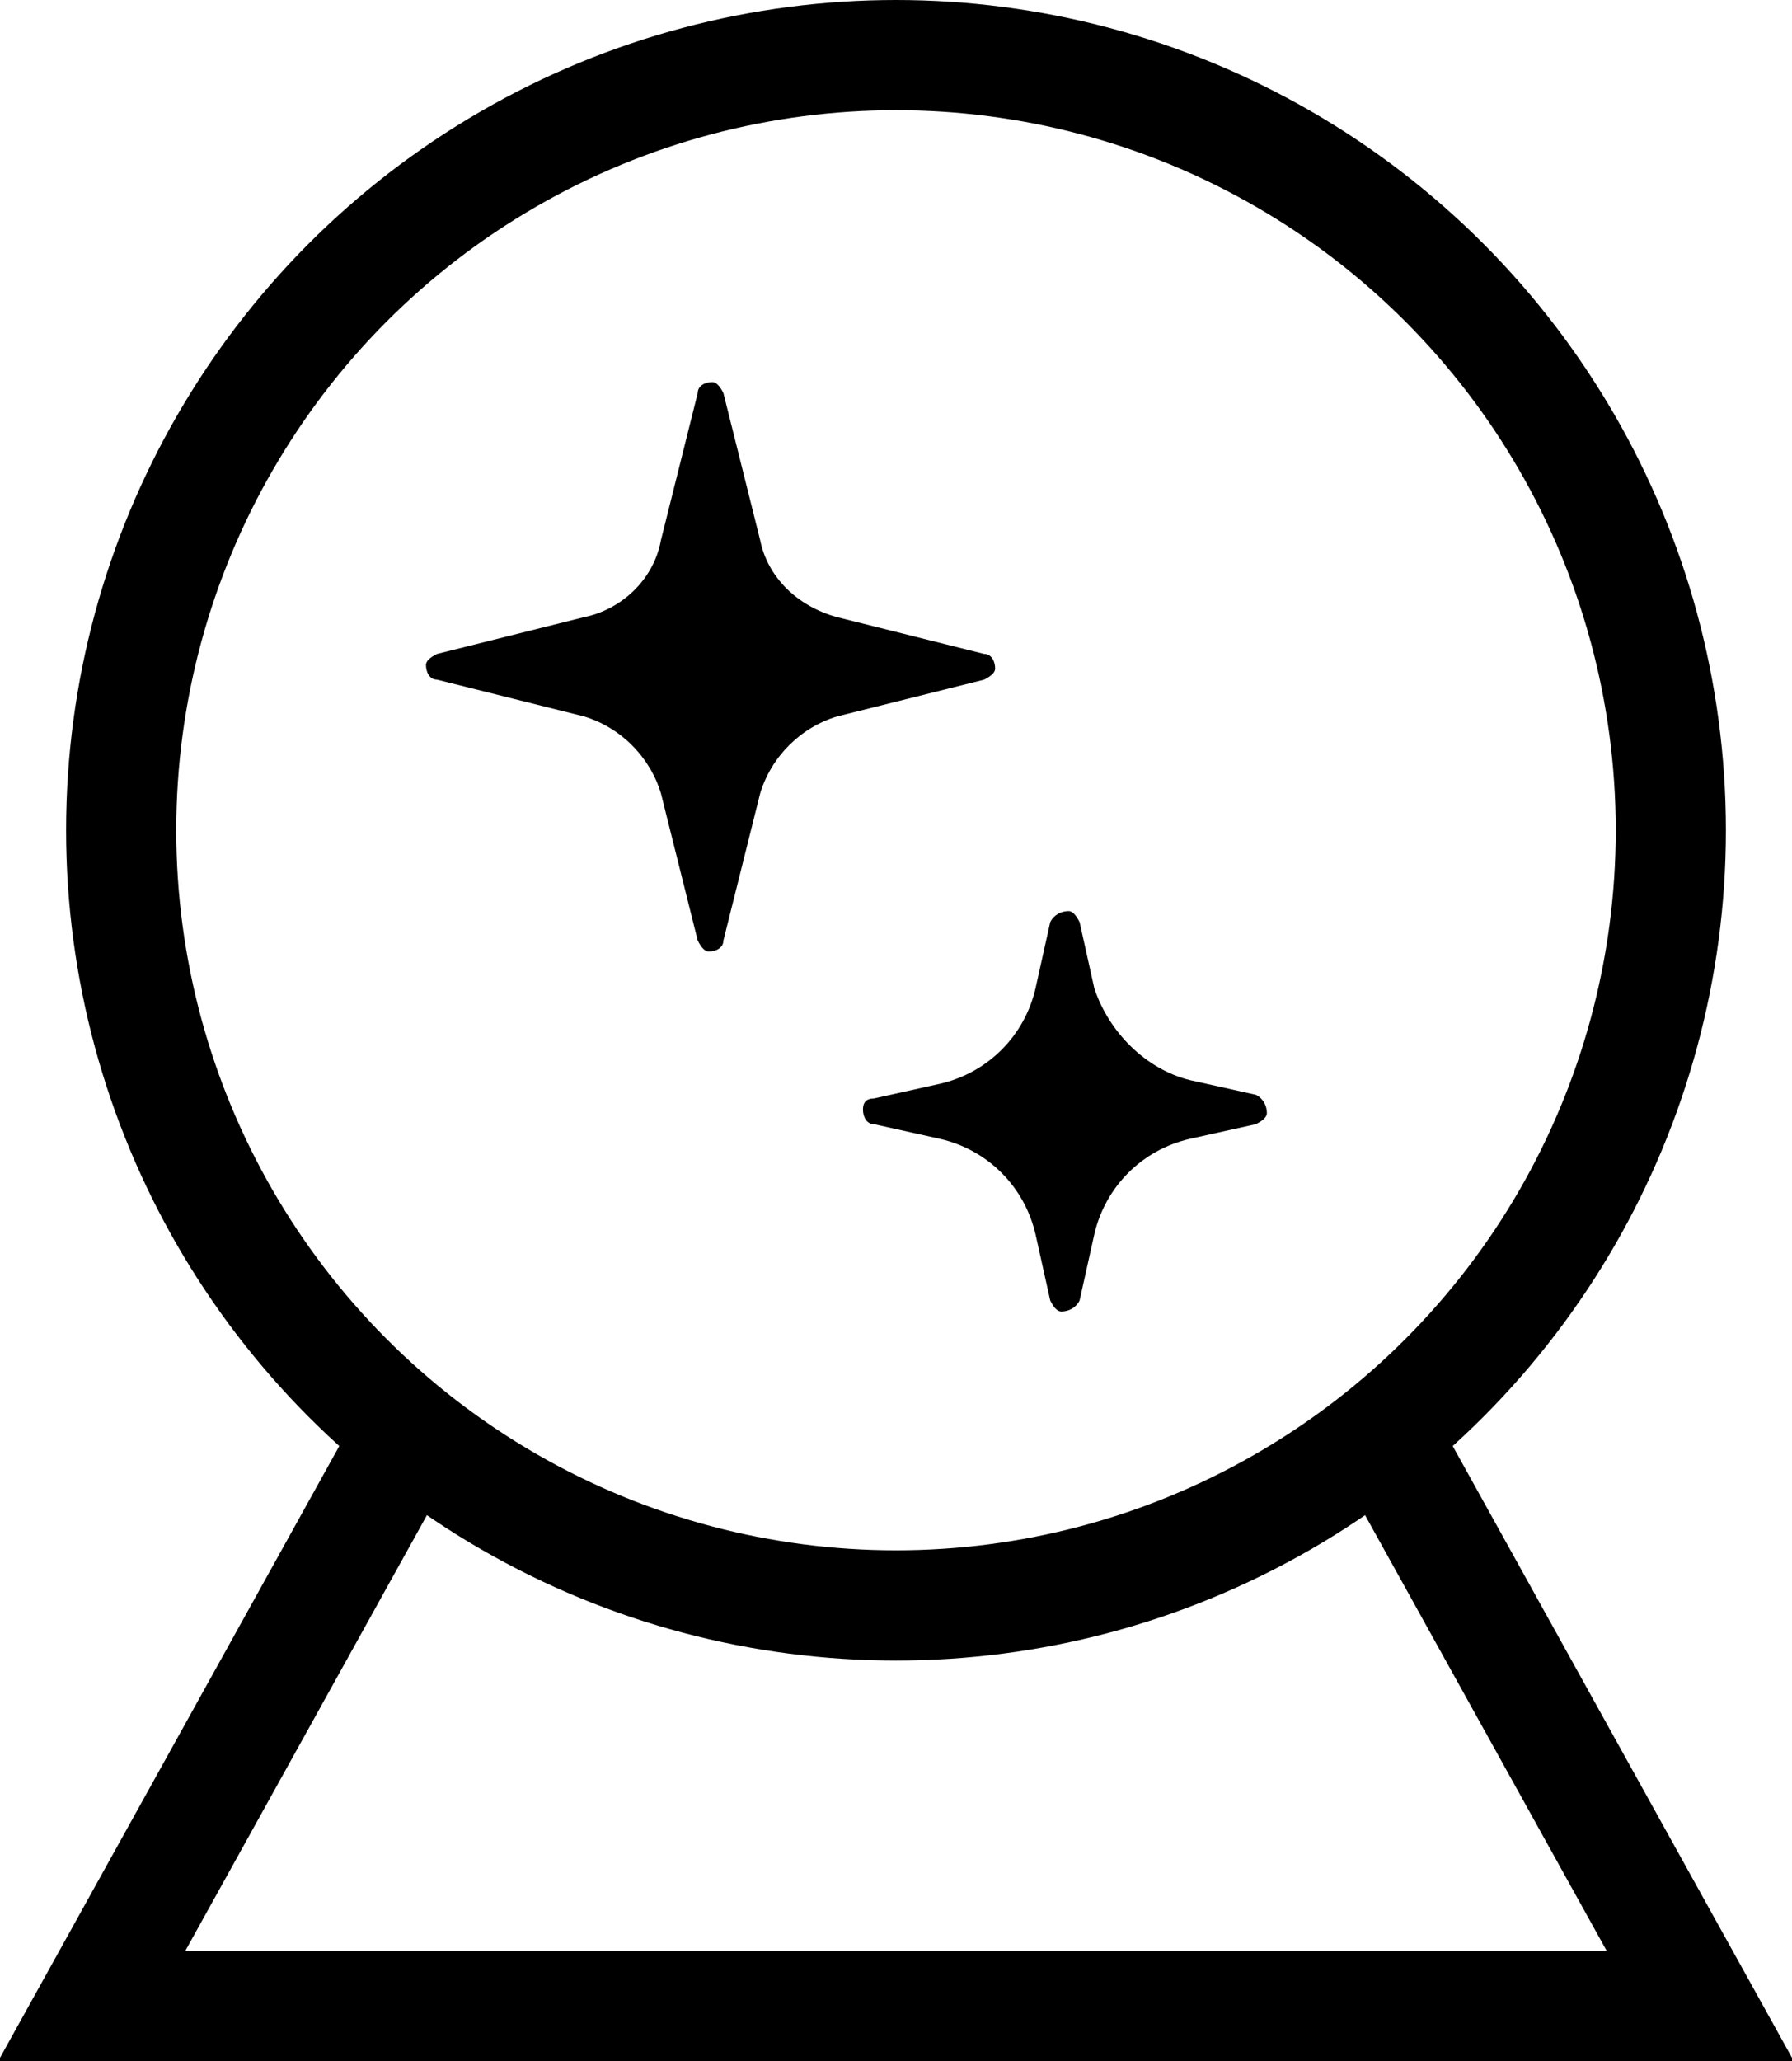
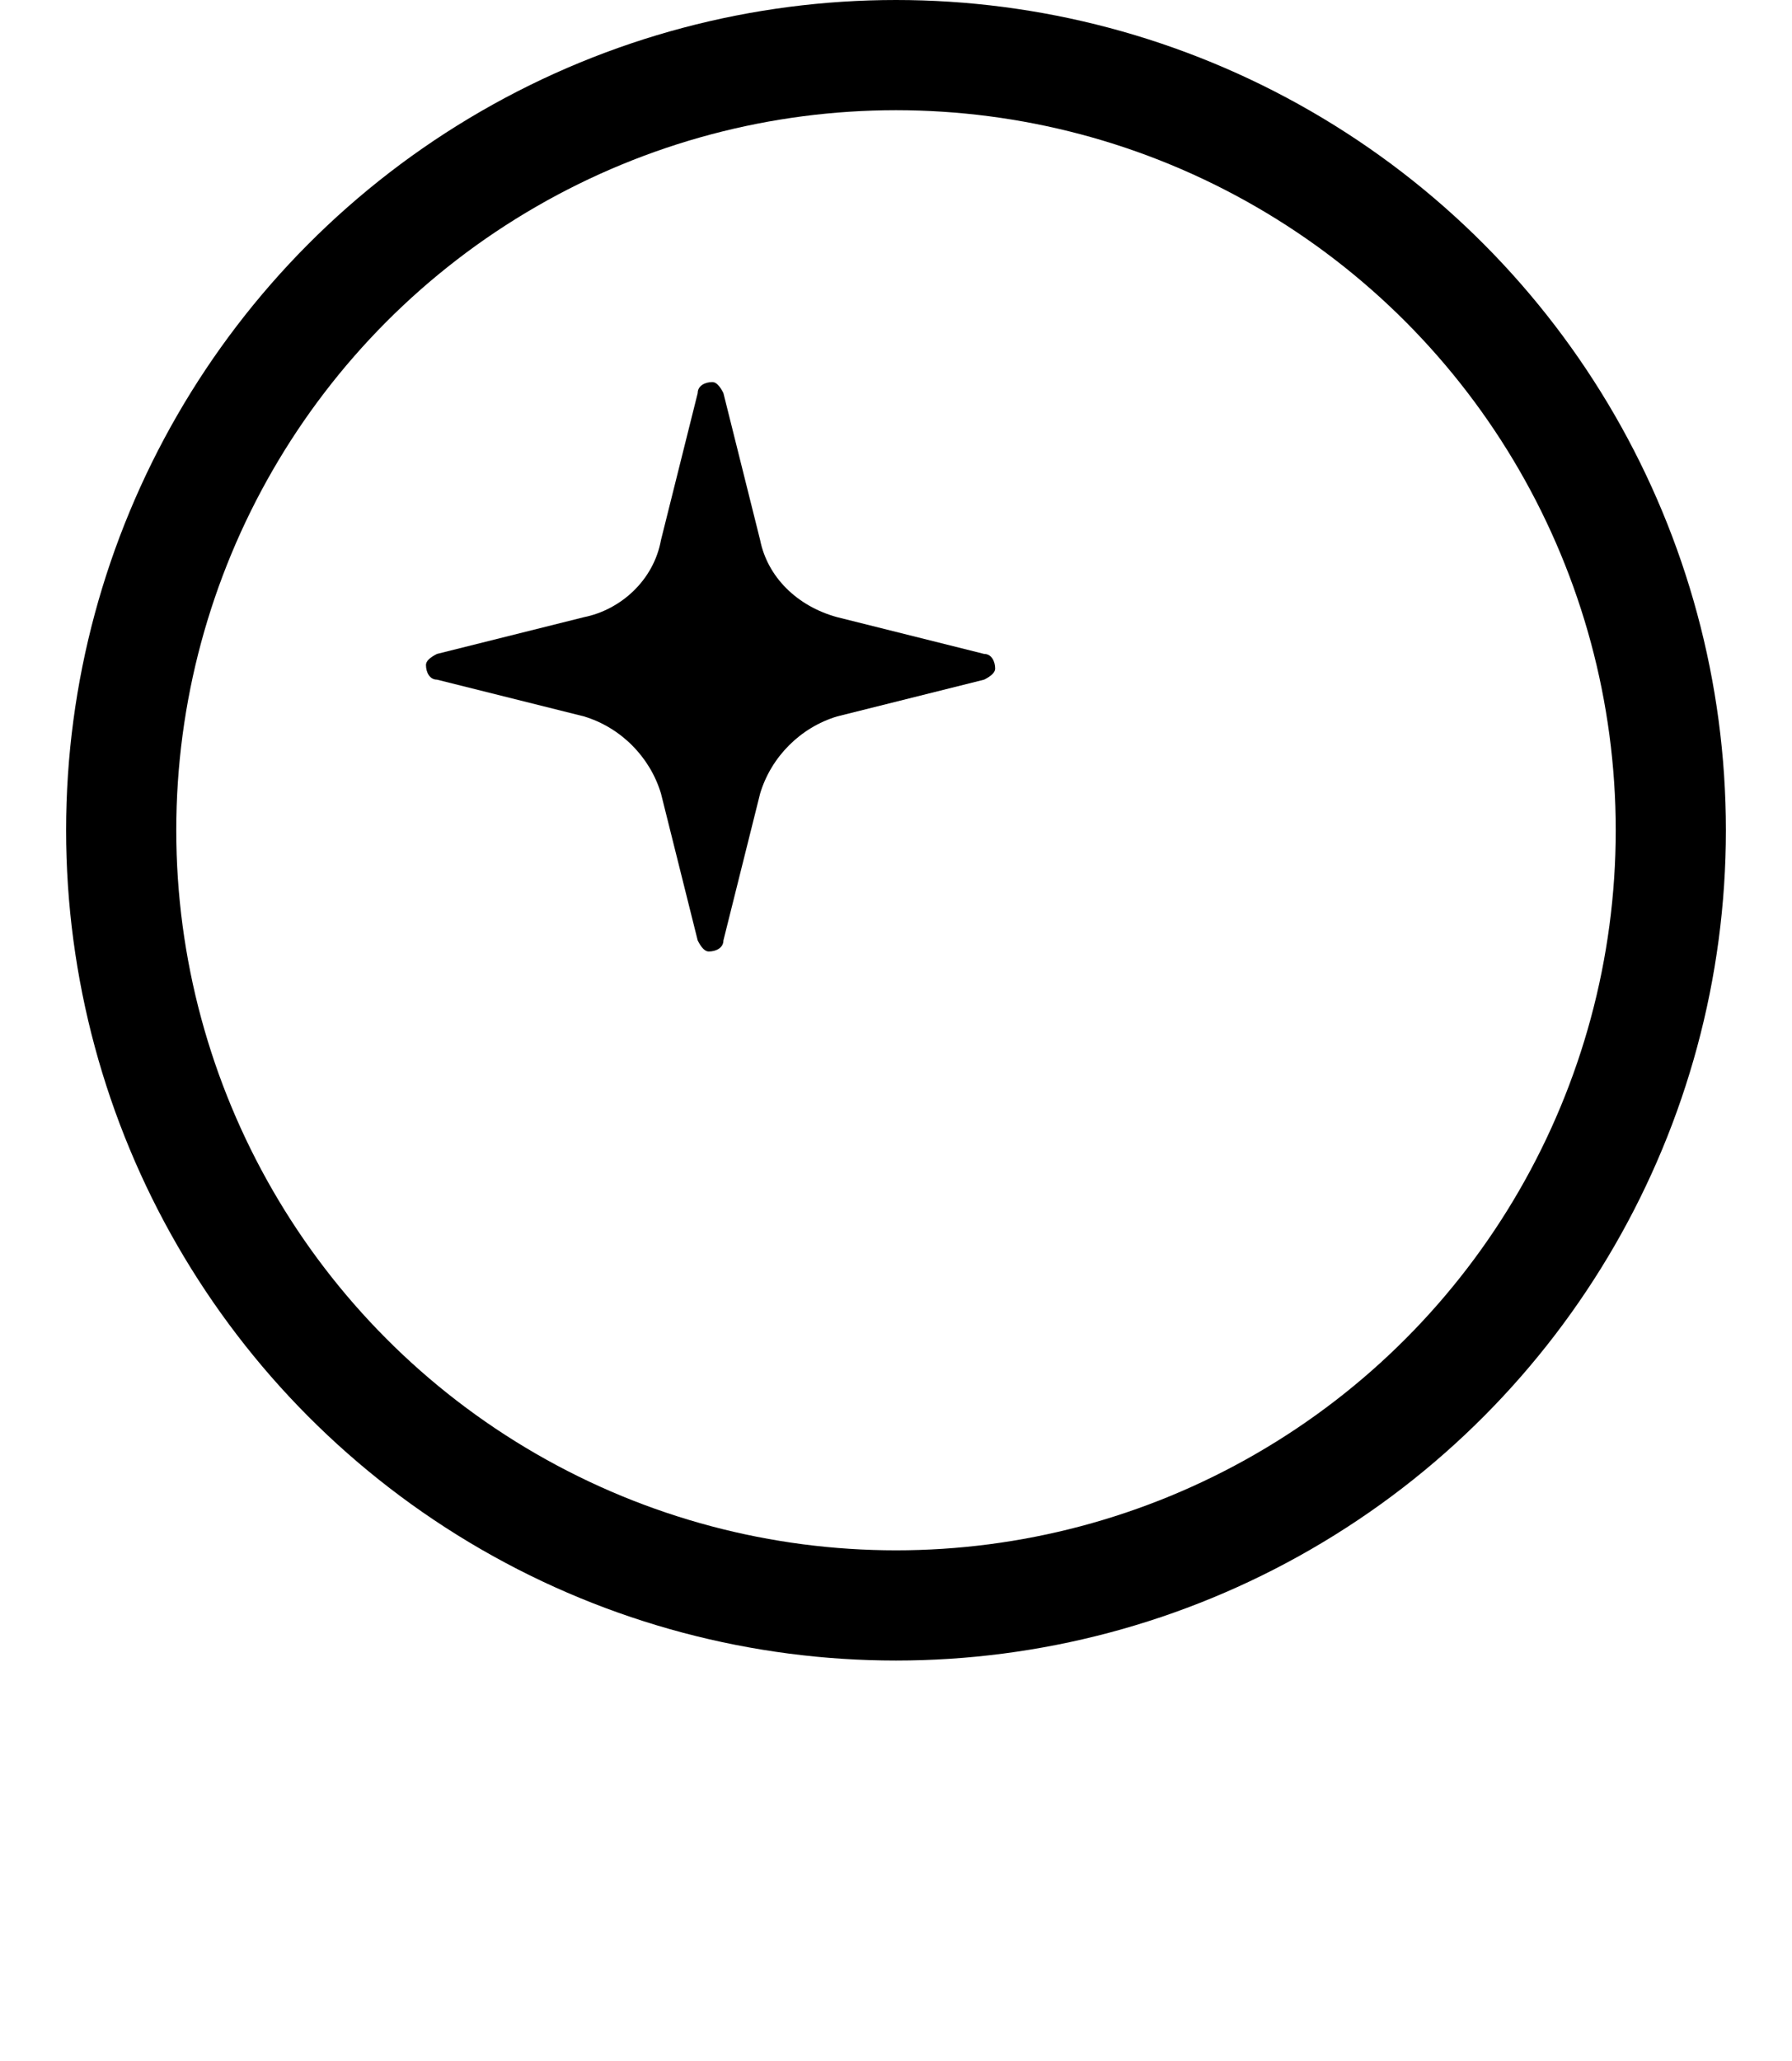
<svg xmlns="http://www.w3.org/2000/svg" version="1.1" id="Layer_1" x="0px" y="0px" width="48.8px" height="56.1px" viewBox="0 0 48.8 56.1" style="enable-background:new 0 0 48.8 56.1;" xml:space="preserve">
  <style type="text/css">
	.st0{fill:none;stroke:#000000;stroke-width:3;stroke-miterlimit:10;}
</style>
  <circle class="st0" cx="24.4" cy="22.6" r="21.1" />
-   <polyline class="st0" points="37.7,39.1 46.3,54.6 24.4,54.6 2.5,54.6 11.1,39.1 " />
  <path d="M22.8,16.8l4,1c0.2,0,0.3,0.2,0.3,0.4c0,0.1-0.1,0.2-0.3,0.3l-4,1c-1,0.3-1.8,1.1-2.1,2.1l-1,4c0,0.2-0.2,0.3-0.4,0.3  c-0.1,0-0.2-0.1-0.3-0.3l-1-4c-0.3-1-1.1-1.8-2.1-2.1l-4-1c-0.2,0-0.3-0.2-0.3-0.4c0-0.1,0.1-0.2,0.3-0.3l4-1c1-0.2,1.9-1,2.1-2.1  l1-4c0-0.2,0.2-0.3,0.4-0.3c0.1,0,0.2,0.1,0.3,0.3l1,4C20.9,15.7,21.7,16.5,22.8,16.8z" />
-   <path d="M32.4,29.4l1.8,0.4c0.2,0.1,0.3,0.3,0.3,0.5c0,0.1-0.1,0.2-0.3,0.3L32.4,31c-1.3,0.3-2.3,1.3-2.6,2.6l-0.4,1.8  c-0.1,0.2-0.3,0.3-0.5,0.3c-0.1,0-0.2-0.1-0.3-0.3l-0.4-1.8c-0.3-1.3-1.3-2.3-2.6-2.6l-1.8-0.4c-0.2,0-0.3-0.2-0.3-0.4  c0-0.2,0.1-0.3,0.3-0.3l1.8-0.4c1.3-0.3,2.3-1.3,2.6-2.6l0.4-1.8c0.1-0.2,0.3-0.3,0.5-0.3c0.1,0,0.2,0.1,0.3,0.3l0.4,1.8  C30.2,28.1,31.2,29.1,32.4,29.4z" />
</svg>